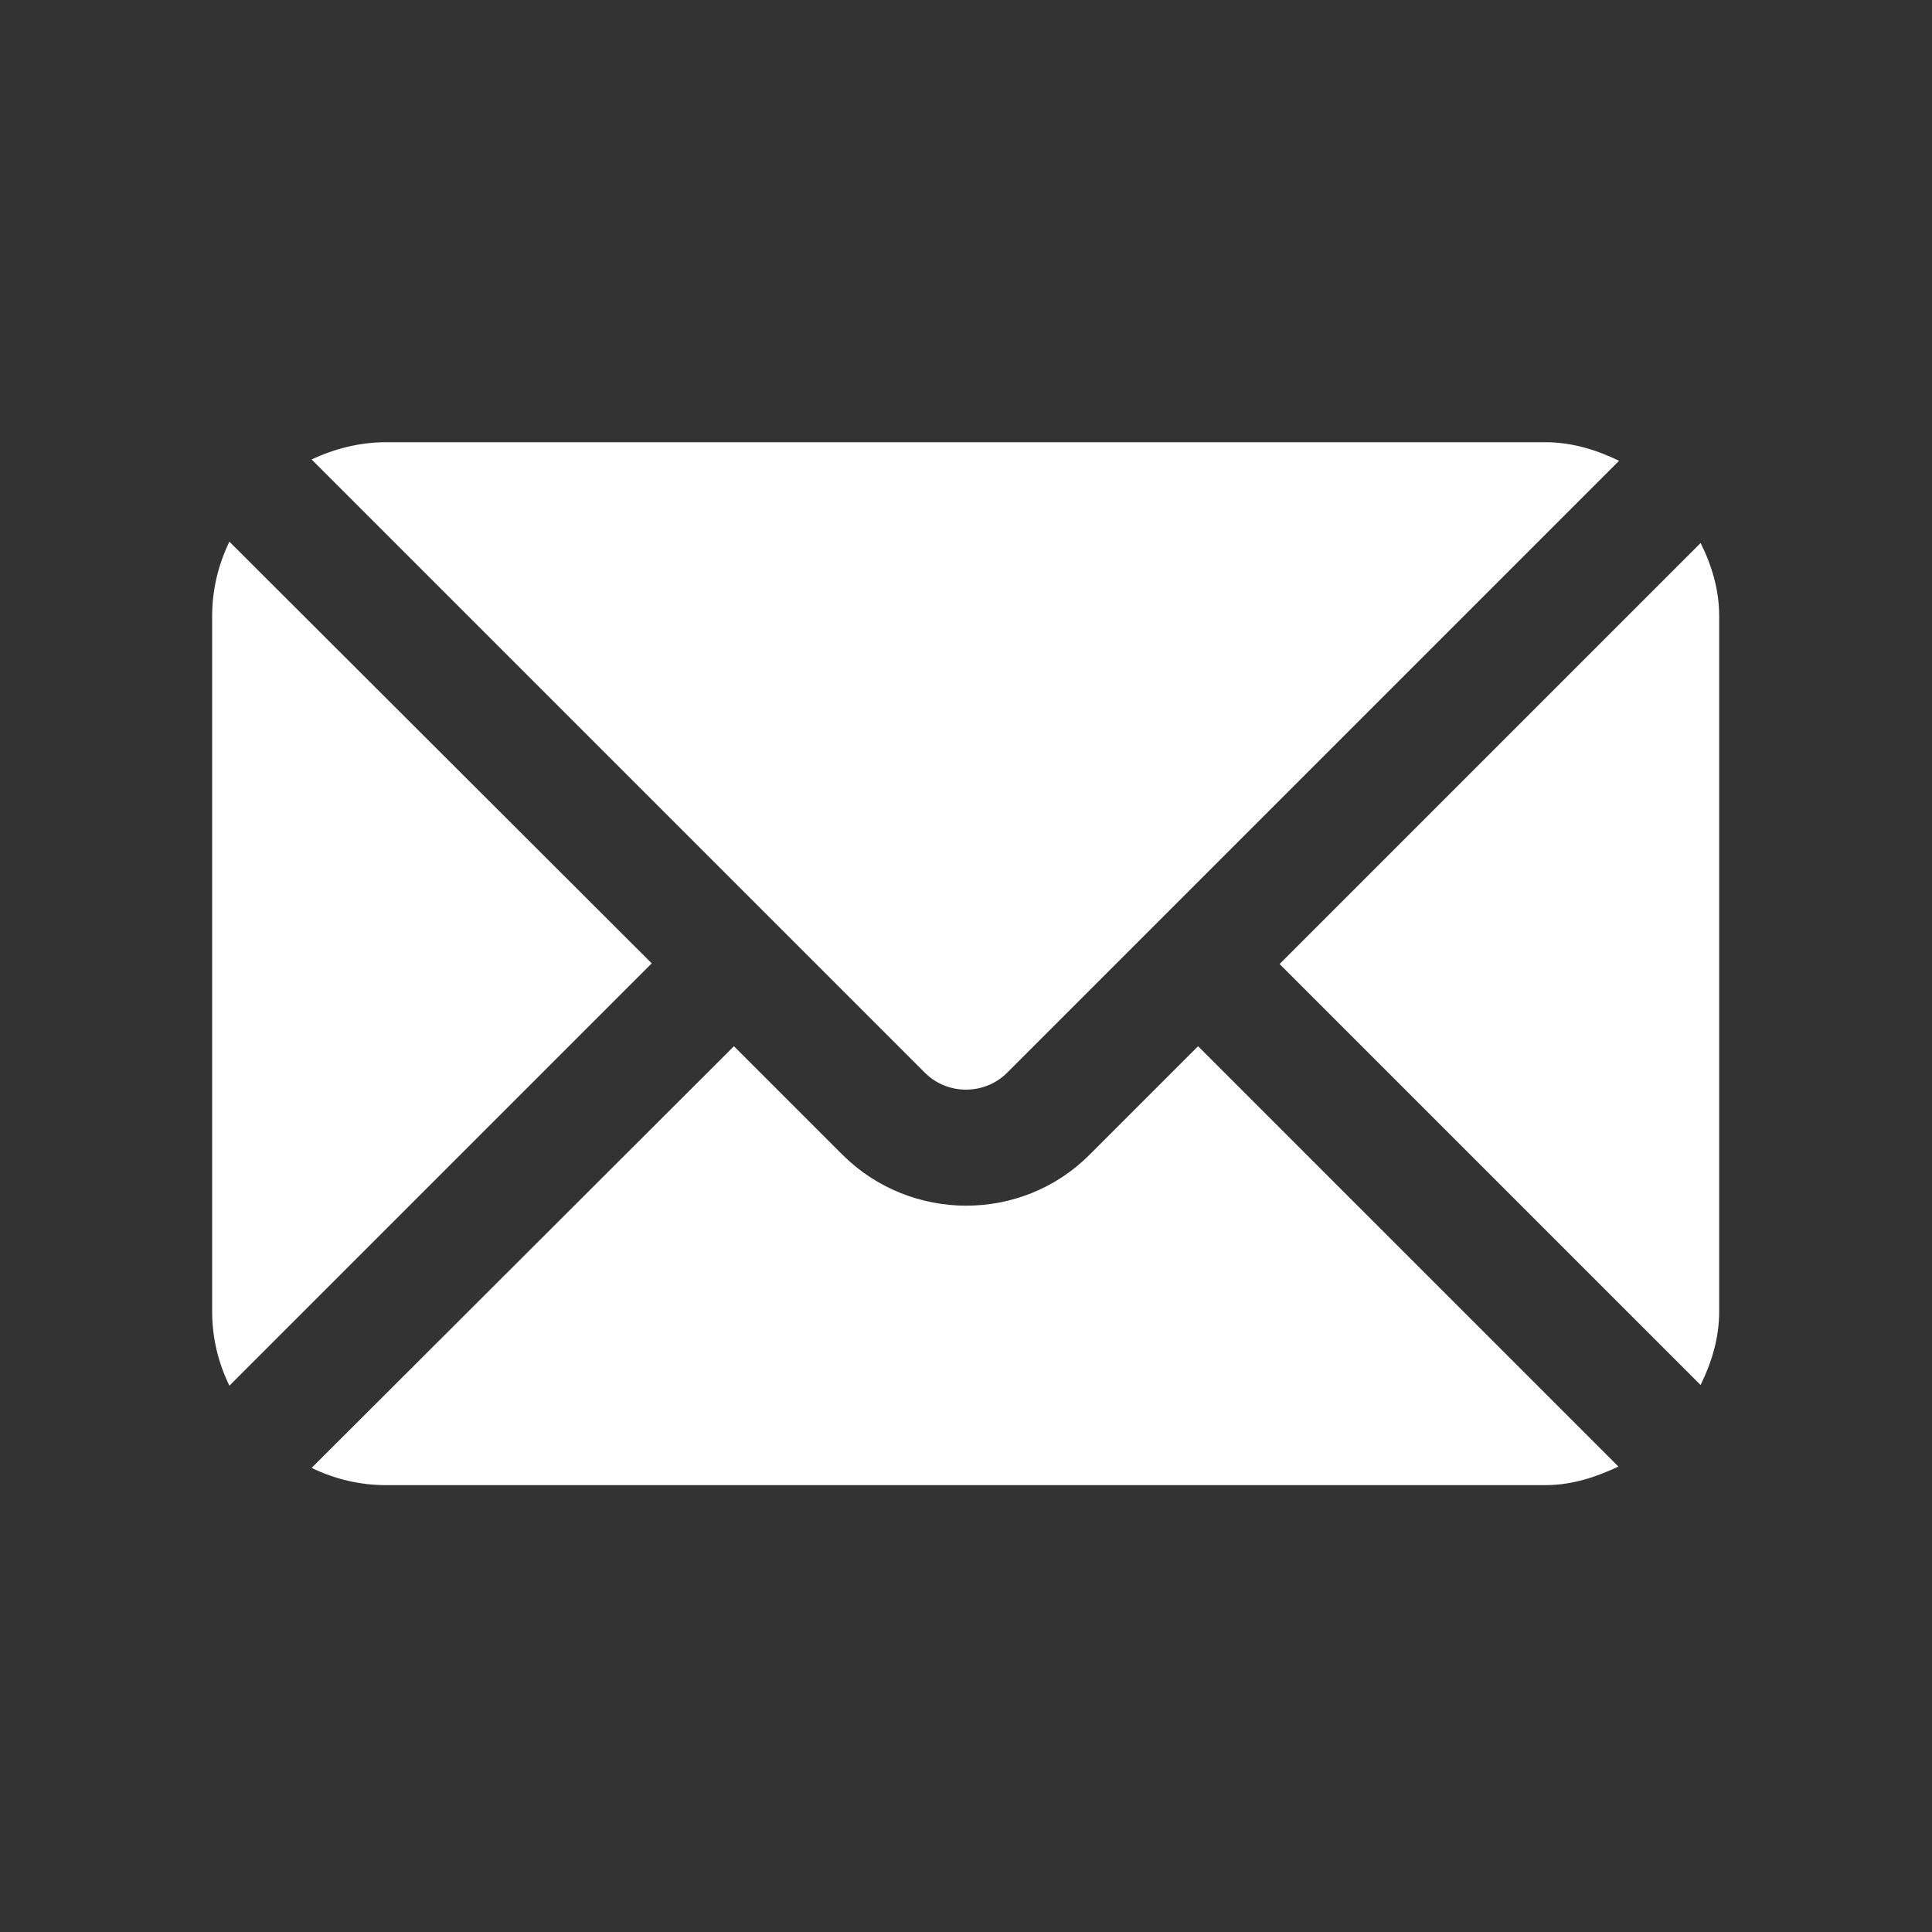
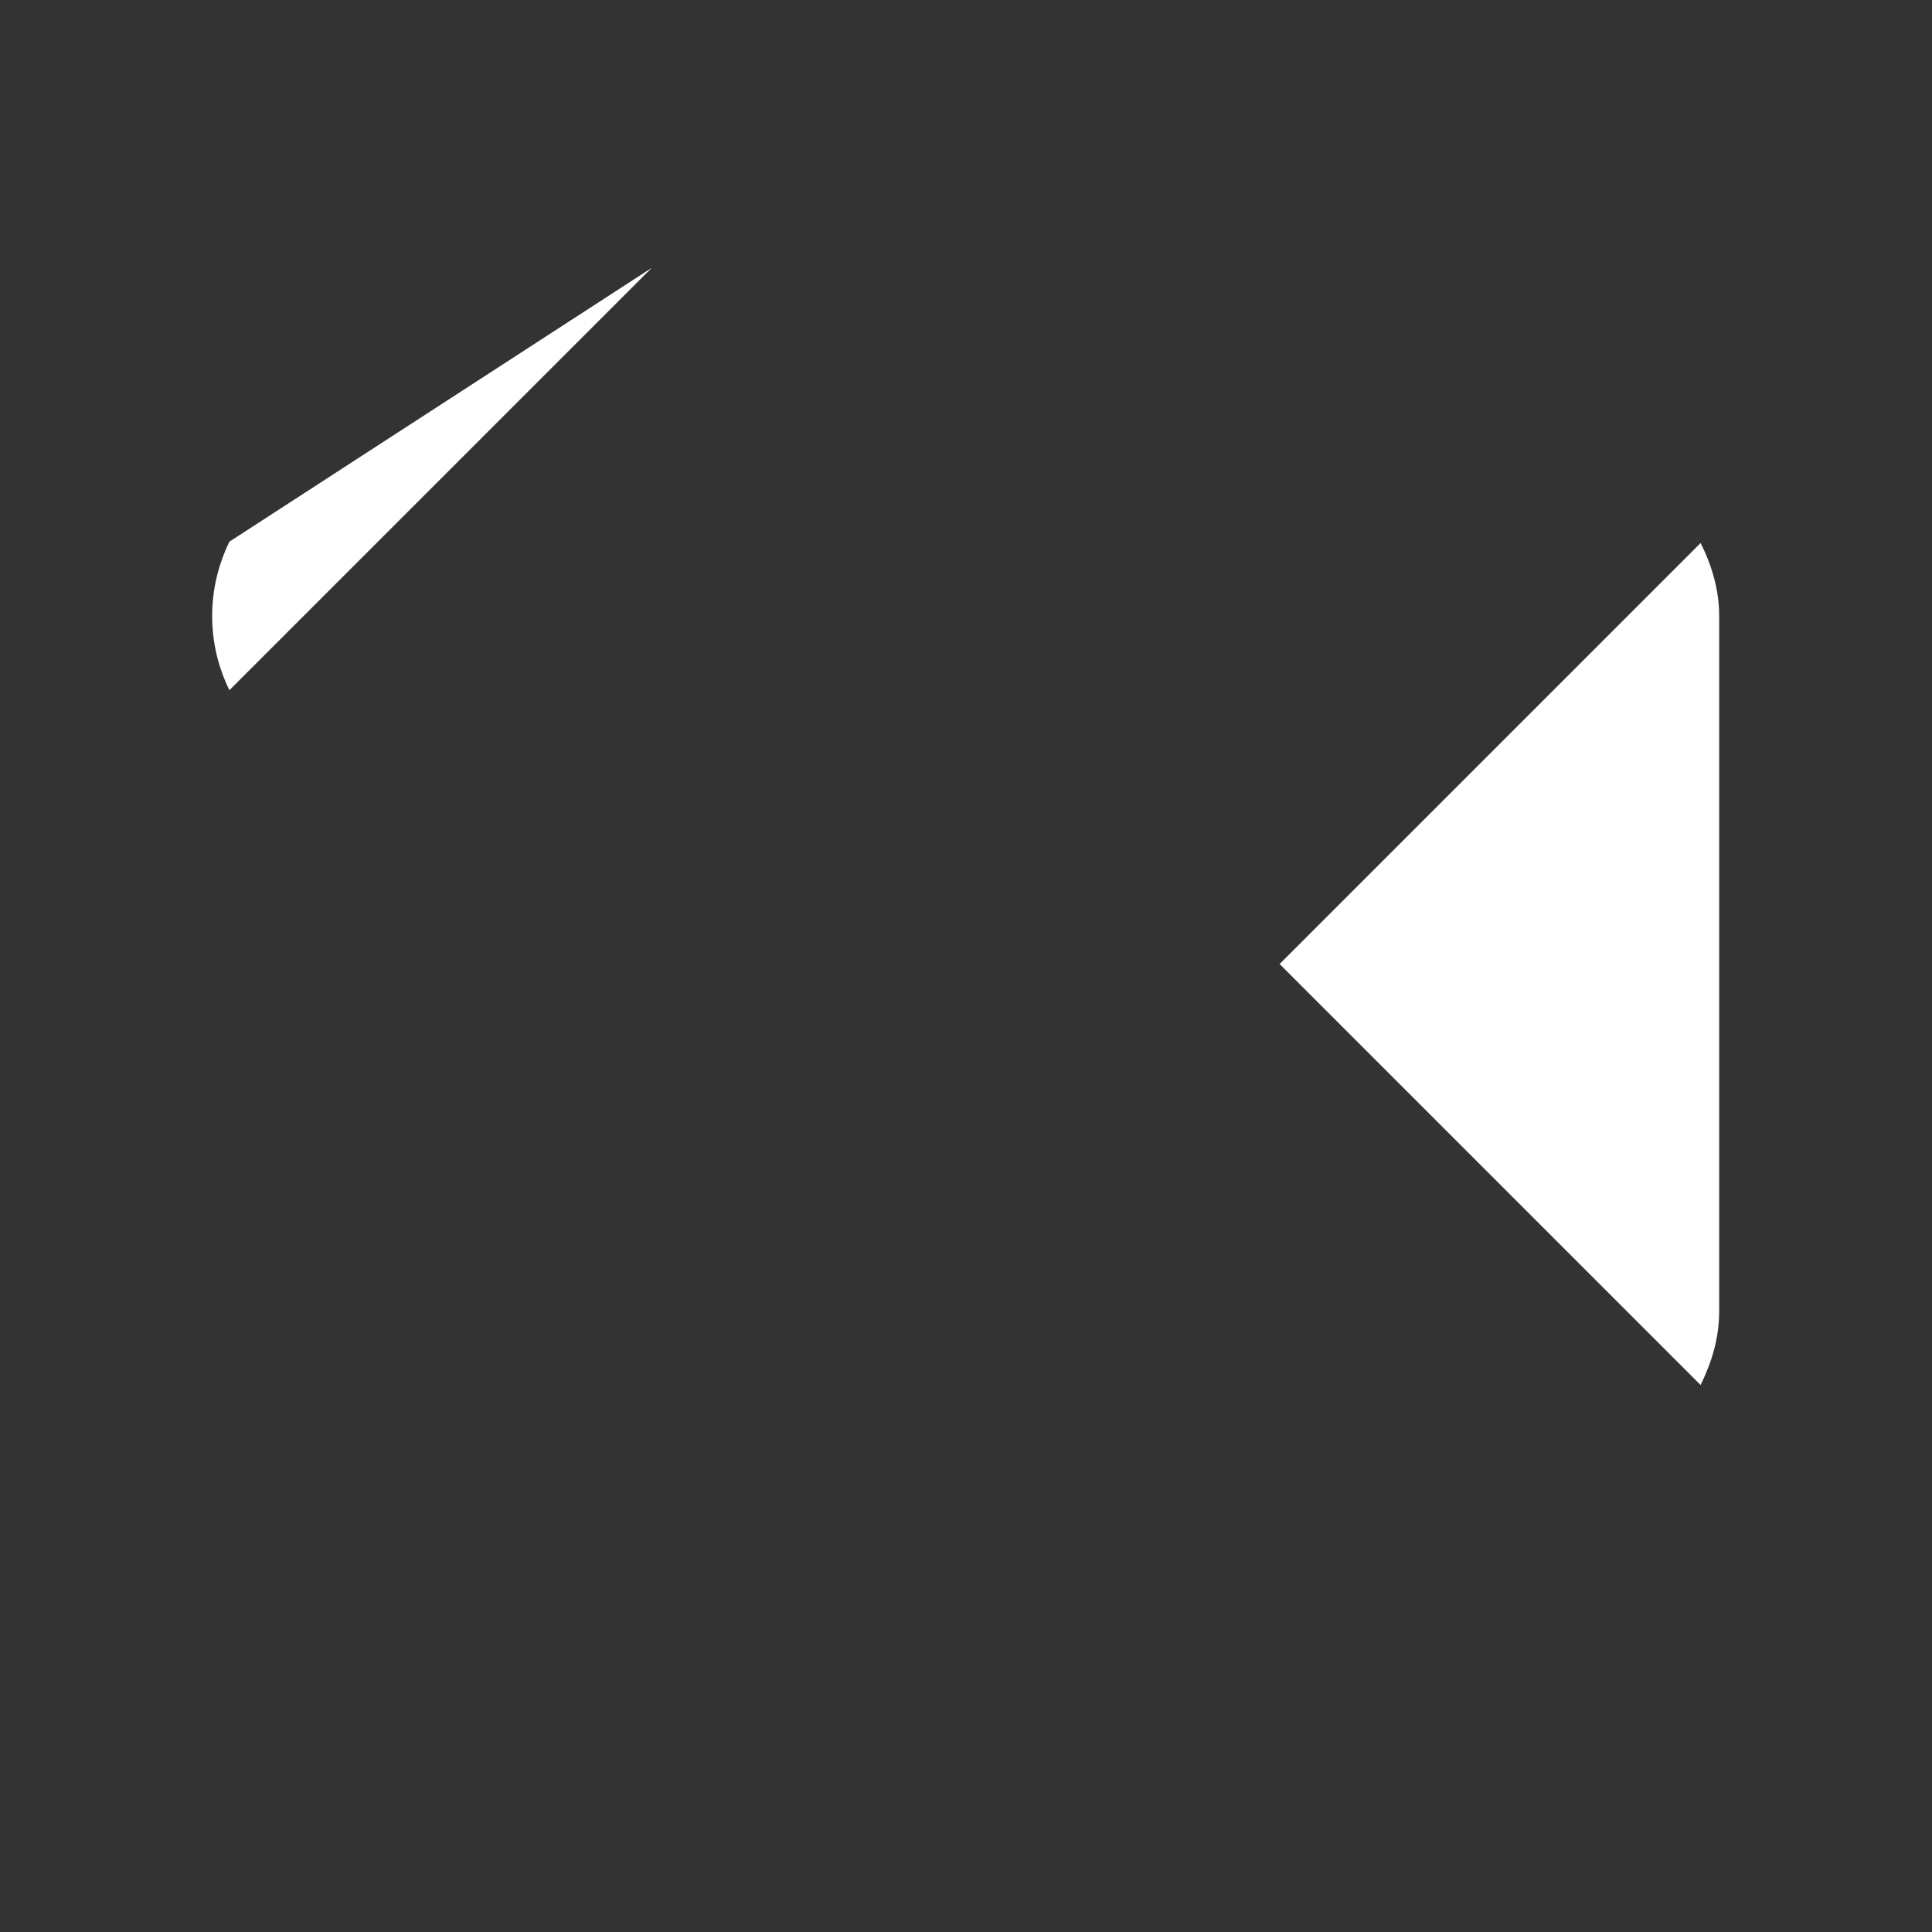
<svg xmlns="http://www.w3.org/2000/svg" version="1.1" id="Layer_1" x="0px" y="0px" viewBox="0 0 291.4 291.4" style="enable-background:new 0 0 291.4 291.4;" xml:space="preserve">
  <rect x="0" y="0" width="291.4" height="291.4" fill="#333333" stroke="none" />
  <style type="text/css">
	.st0{fill:#FFFFFF;}
</style>
  <g>
    <g>
      <g>
-         <path class="st0" d="M233.1,66.7l-174.9,0c-4,0-7.8,1-11.2,2.6l92.5,92.5c3.4,3.4,9,3.4,12.4,0l92.3-92.3     C240.7,67.8,237,66.7,233.1,66.7z" />
-       </g>
+         </g>
    </g>
    <g>
      <g>
        <path class="st0" d="M259.3,197.8V92.9c0-3.9-1.1-7.6-2.8-11l-63.5,63.5l63.5,63.5C258.2,205.4,259.3,201.8,259.3,197.8z" />
      </g>
    </g>
    <g>
      <g>
-         <path class="st0" d="M180.7,157.8l-16.4,16.4c-10.2,10.2-26.9,10.2-37.2,0l-16.4-16.4L47,221.4c3.5,1.7,7.3,2.6,11.2,2.6l174.9,0     c4,0,7.6-1.2,11-2.8L180.7,157.8L180.7,157.8z" />
-       </g>
+         </g>
    </g>
    <g>
      <g>
-         <path class="st0" d="M34.6,81.7C32.9,85.2,32,89,32,92.9l0,104.9c0,4,0.9,7.7,2.6,11.2l63.7-63.7L34.6,81.7z" />
+         <path class="st0" d="M34.6,81.7C32.9,85.2,32,89,32,92.9c0,4,0.9,7.7,2.6,11.2l63.7-63.7L34.6,81.7z" />
      </g>
    </g>
  </g>
</svg>